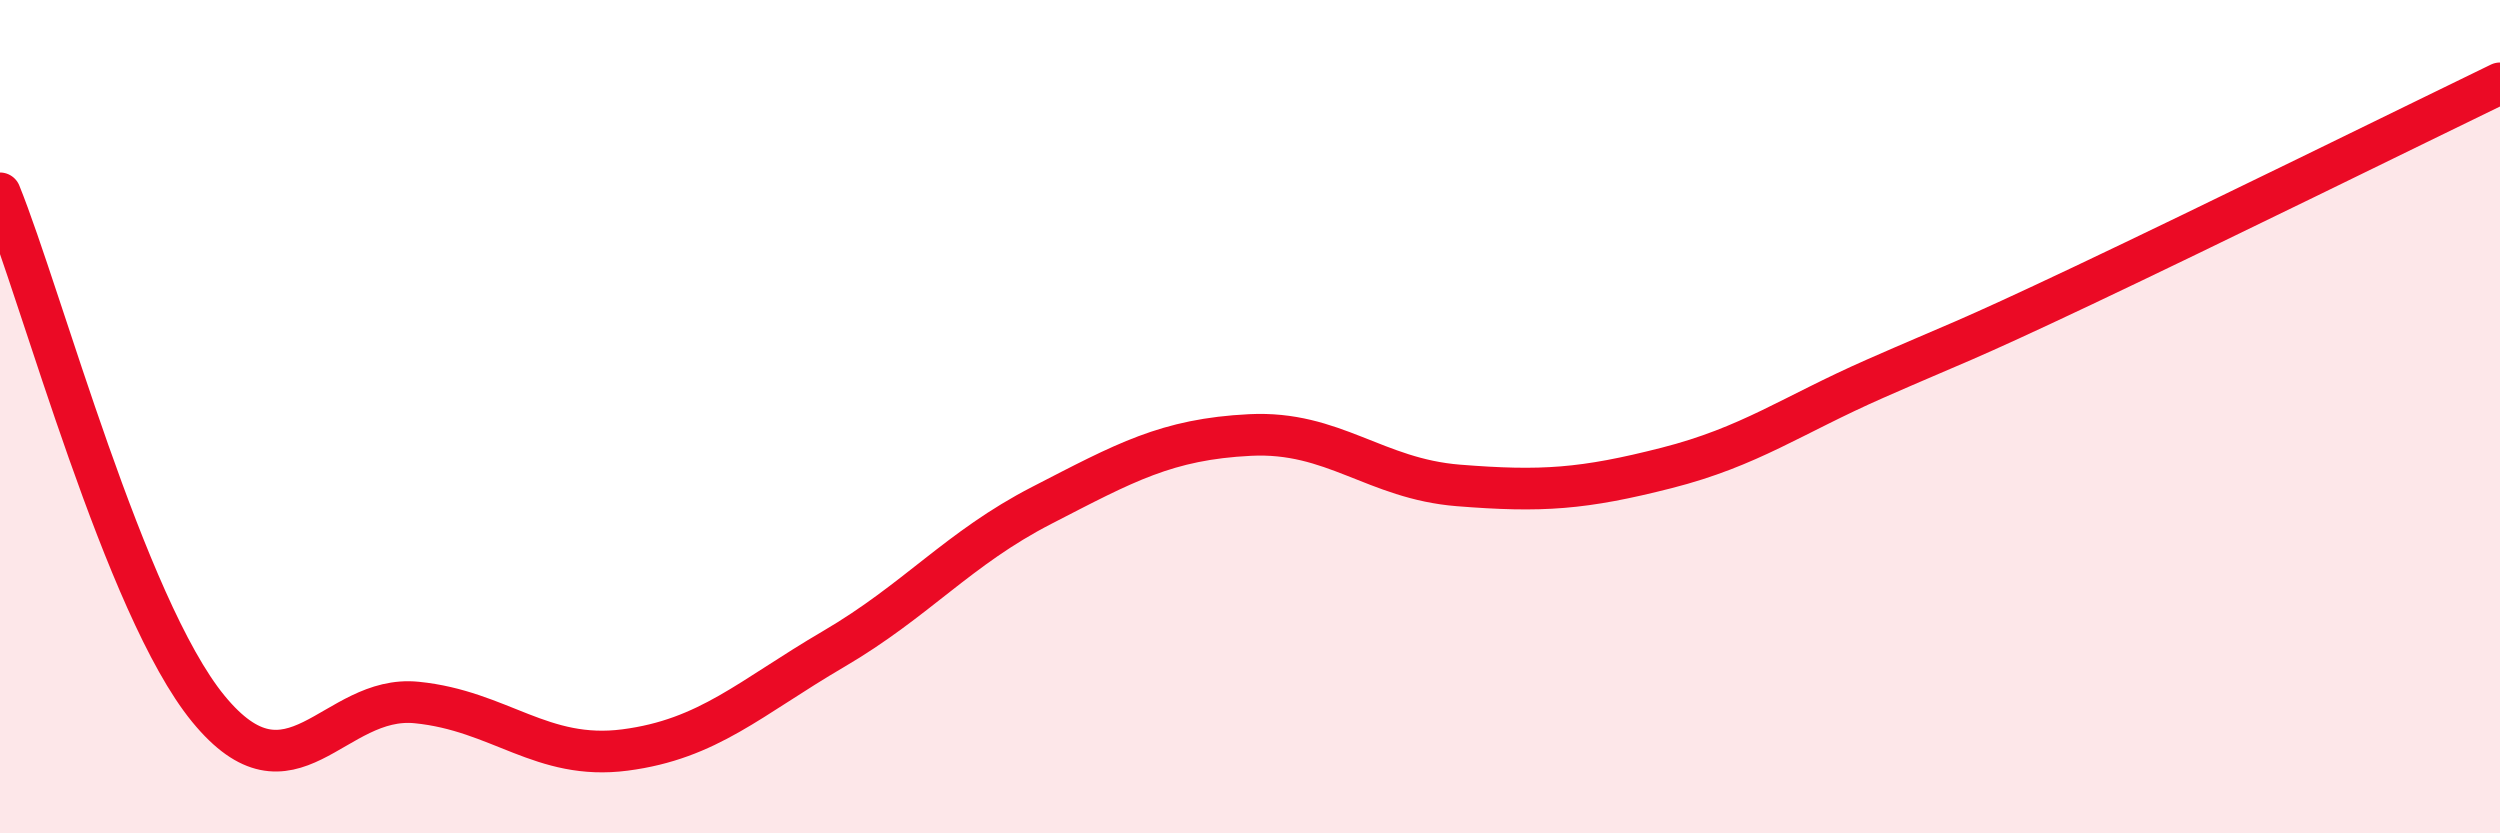
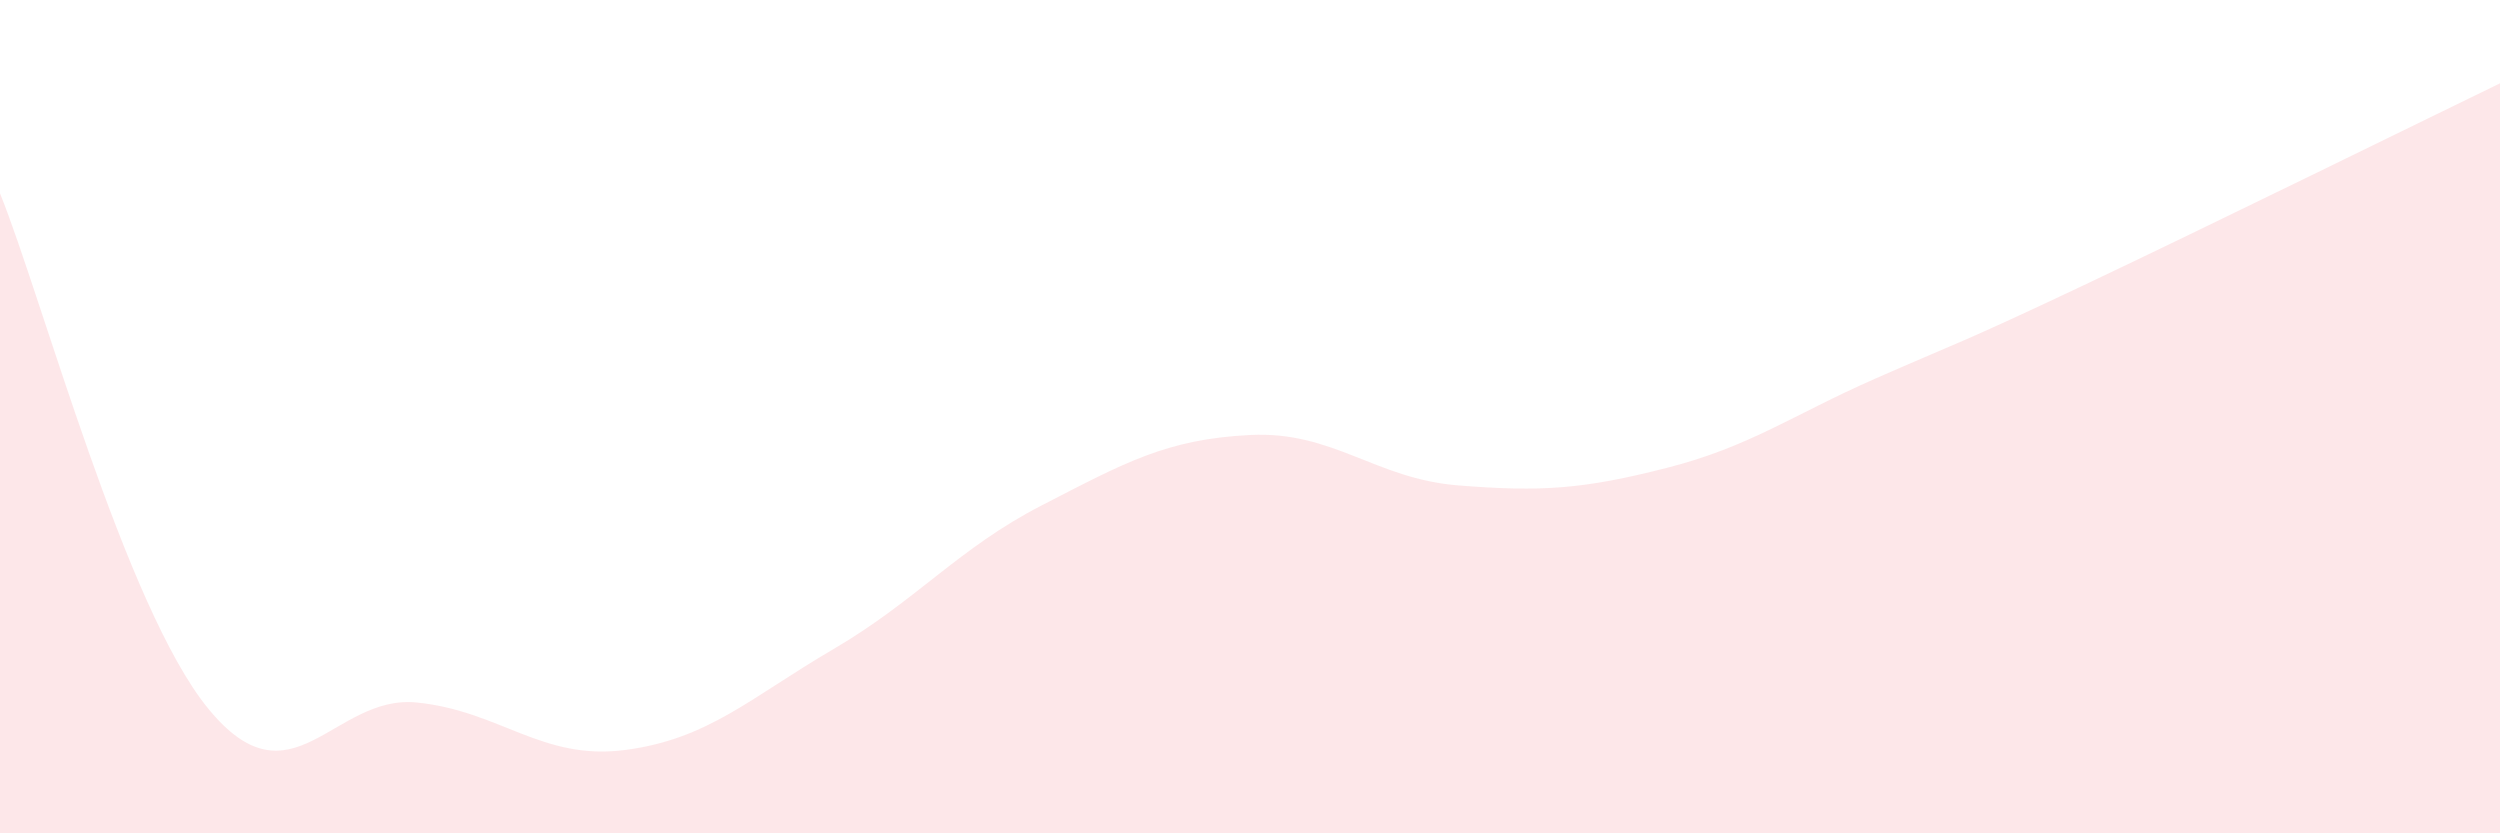
<svg xmlns="http://www.w3.org/2000/svg" width="60" height="20" viewBox="0 0 60 20">
  <path d="M 0,4.64 C 1,7.11 3,14.57 5,17.01 C 7,19.45 8,16.66 10,16.86 C 12,17.06 13,18.26 15,18 C 17,17.74 18,16.75 20,15.58 C 22,14.41 23,13.16 25,12.13 C 27,11.1 28,10.54 30,10.44 C 32,10.34 33,11.49 35,11.65 C 37,11.81 38,11.74 40,11.23 C 42,10.72 43,9.97 45,9.09 C 47,8.21 47,8.27 50,6.85 C 53,5.43 58,2.97 60,2L60 20L0 20Z" fill="#EB0A25" opacity="0.1" stroke-linecap="round" stroke-linejoin="round" />
-   <path d="M 0,4.64 C 1,7.11 3,14.57 5,17.01 C 7,19.45 8,16.66 10,16.86 C 12,17.06 13,18.26 15,18 C 17,17.74 18,16.75 20,15.58 C 22,14.41 23,13.16 25,12.13 C 27,11.1 28,10.54 30,10.44 C 32,10.34 33,11.49 35,11.65 C 37,11.81 38,11.74 40,11.23 C 42,10.72 43,9.97 45,9.09 C 47,8.21 47,8.27 50,6.85 C 53,5.43 58,2.97 60,2" stroke="#EB0A25" stroke-width="1" fill="none" stroke-linecap="round" stroke-linejoin="round" />
</svg>